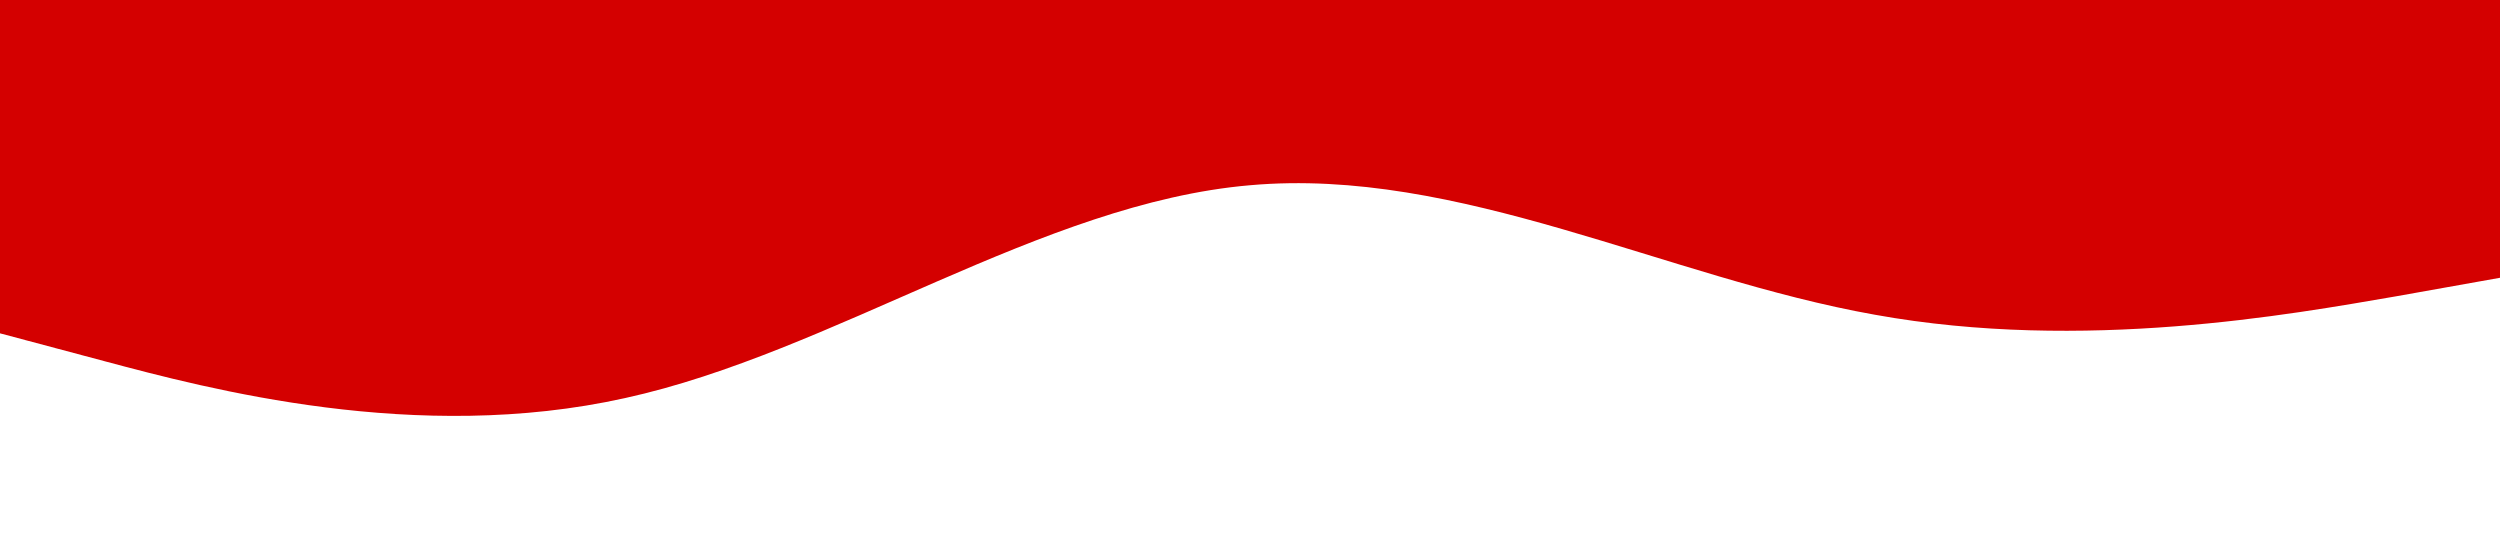
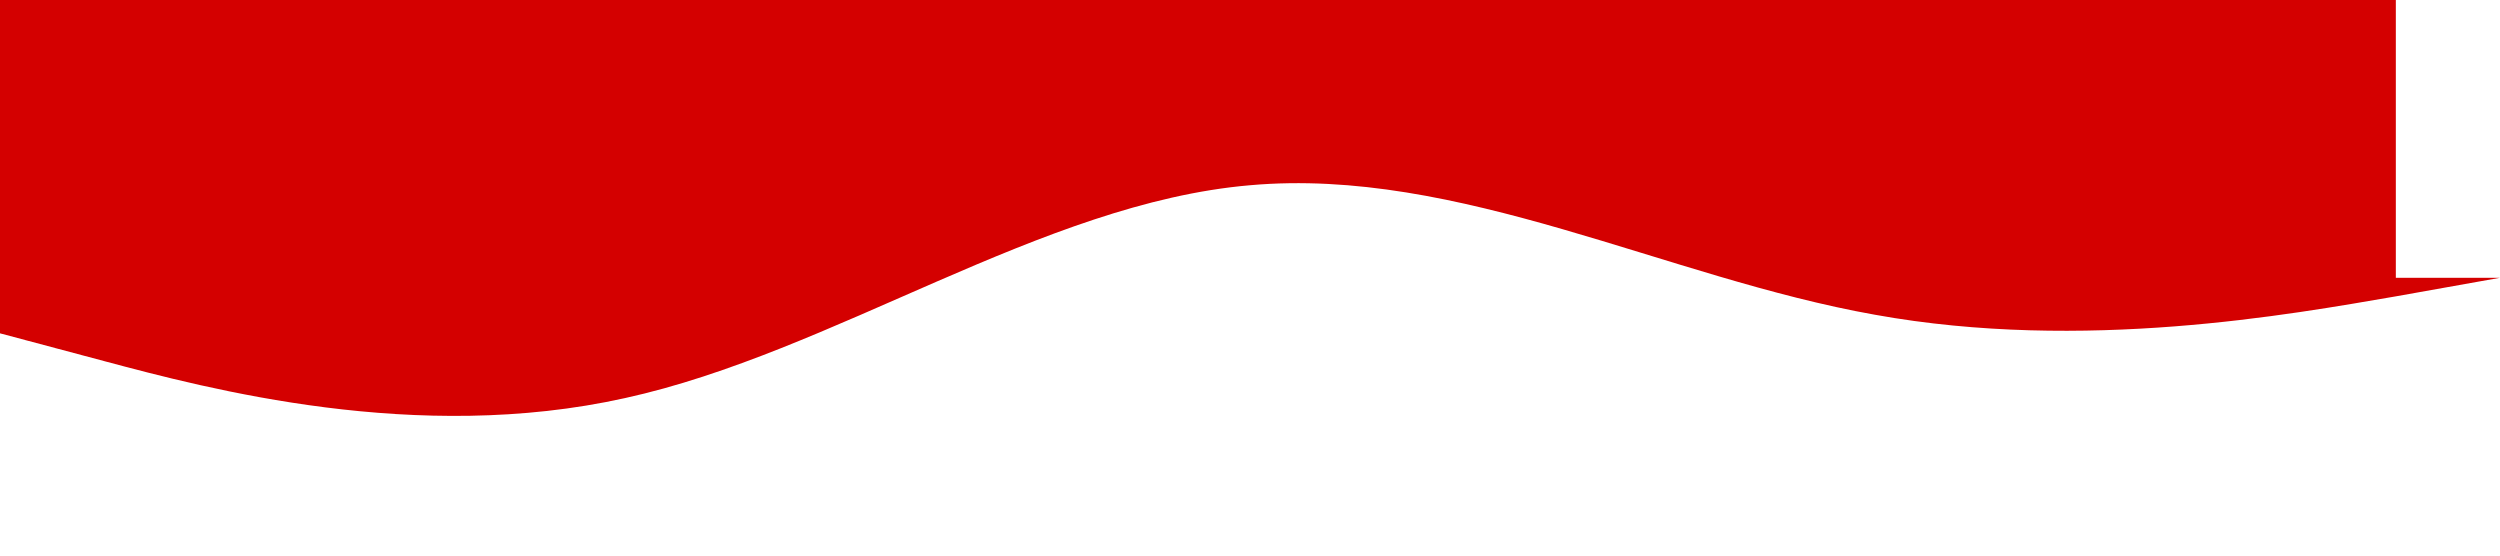
<svg xmlns="http://www.w3.org/2000/svg" version="1.1" id="Layer_1" x="0px" y="0px" viewBox="0 0 1440 320" style="enable-background:new 0 0 1440 320;" xml:space="preserve">
  <style type="text/css">
	.st0{fill:#D40000;}
</style>
-   <path class="st0" d="M1440,160l-60,10.7c-60,10.3-180,32.3-300,10.6C960,160,840,96,720,106.7C600,117,480,203,360,229.3  C240,256,120,224,60,208L0,192V0h60c60,0,180,0,300,0s240,0,360,0s240,0,360,0s240,0,300,0h60V160z" />
+   <path class="st0" d="M1440,160l-60,10.7c-60,10.3-180,32.3-300,10.6C960,160,840,96,720,106.7C600,117,480,203,360,229.3  C240,256,120,224,60,208L0,192V0h60c60,0,180,0,300,0s240,0,360,0s240,0,360,0s240,0,300,0V160z" />
</svg>